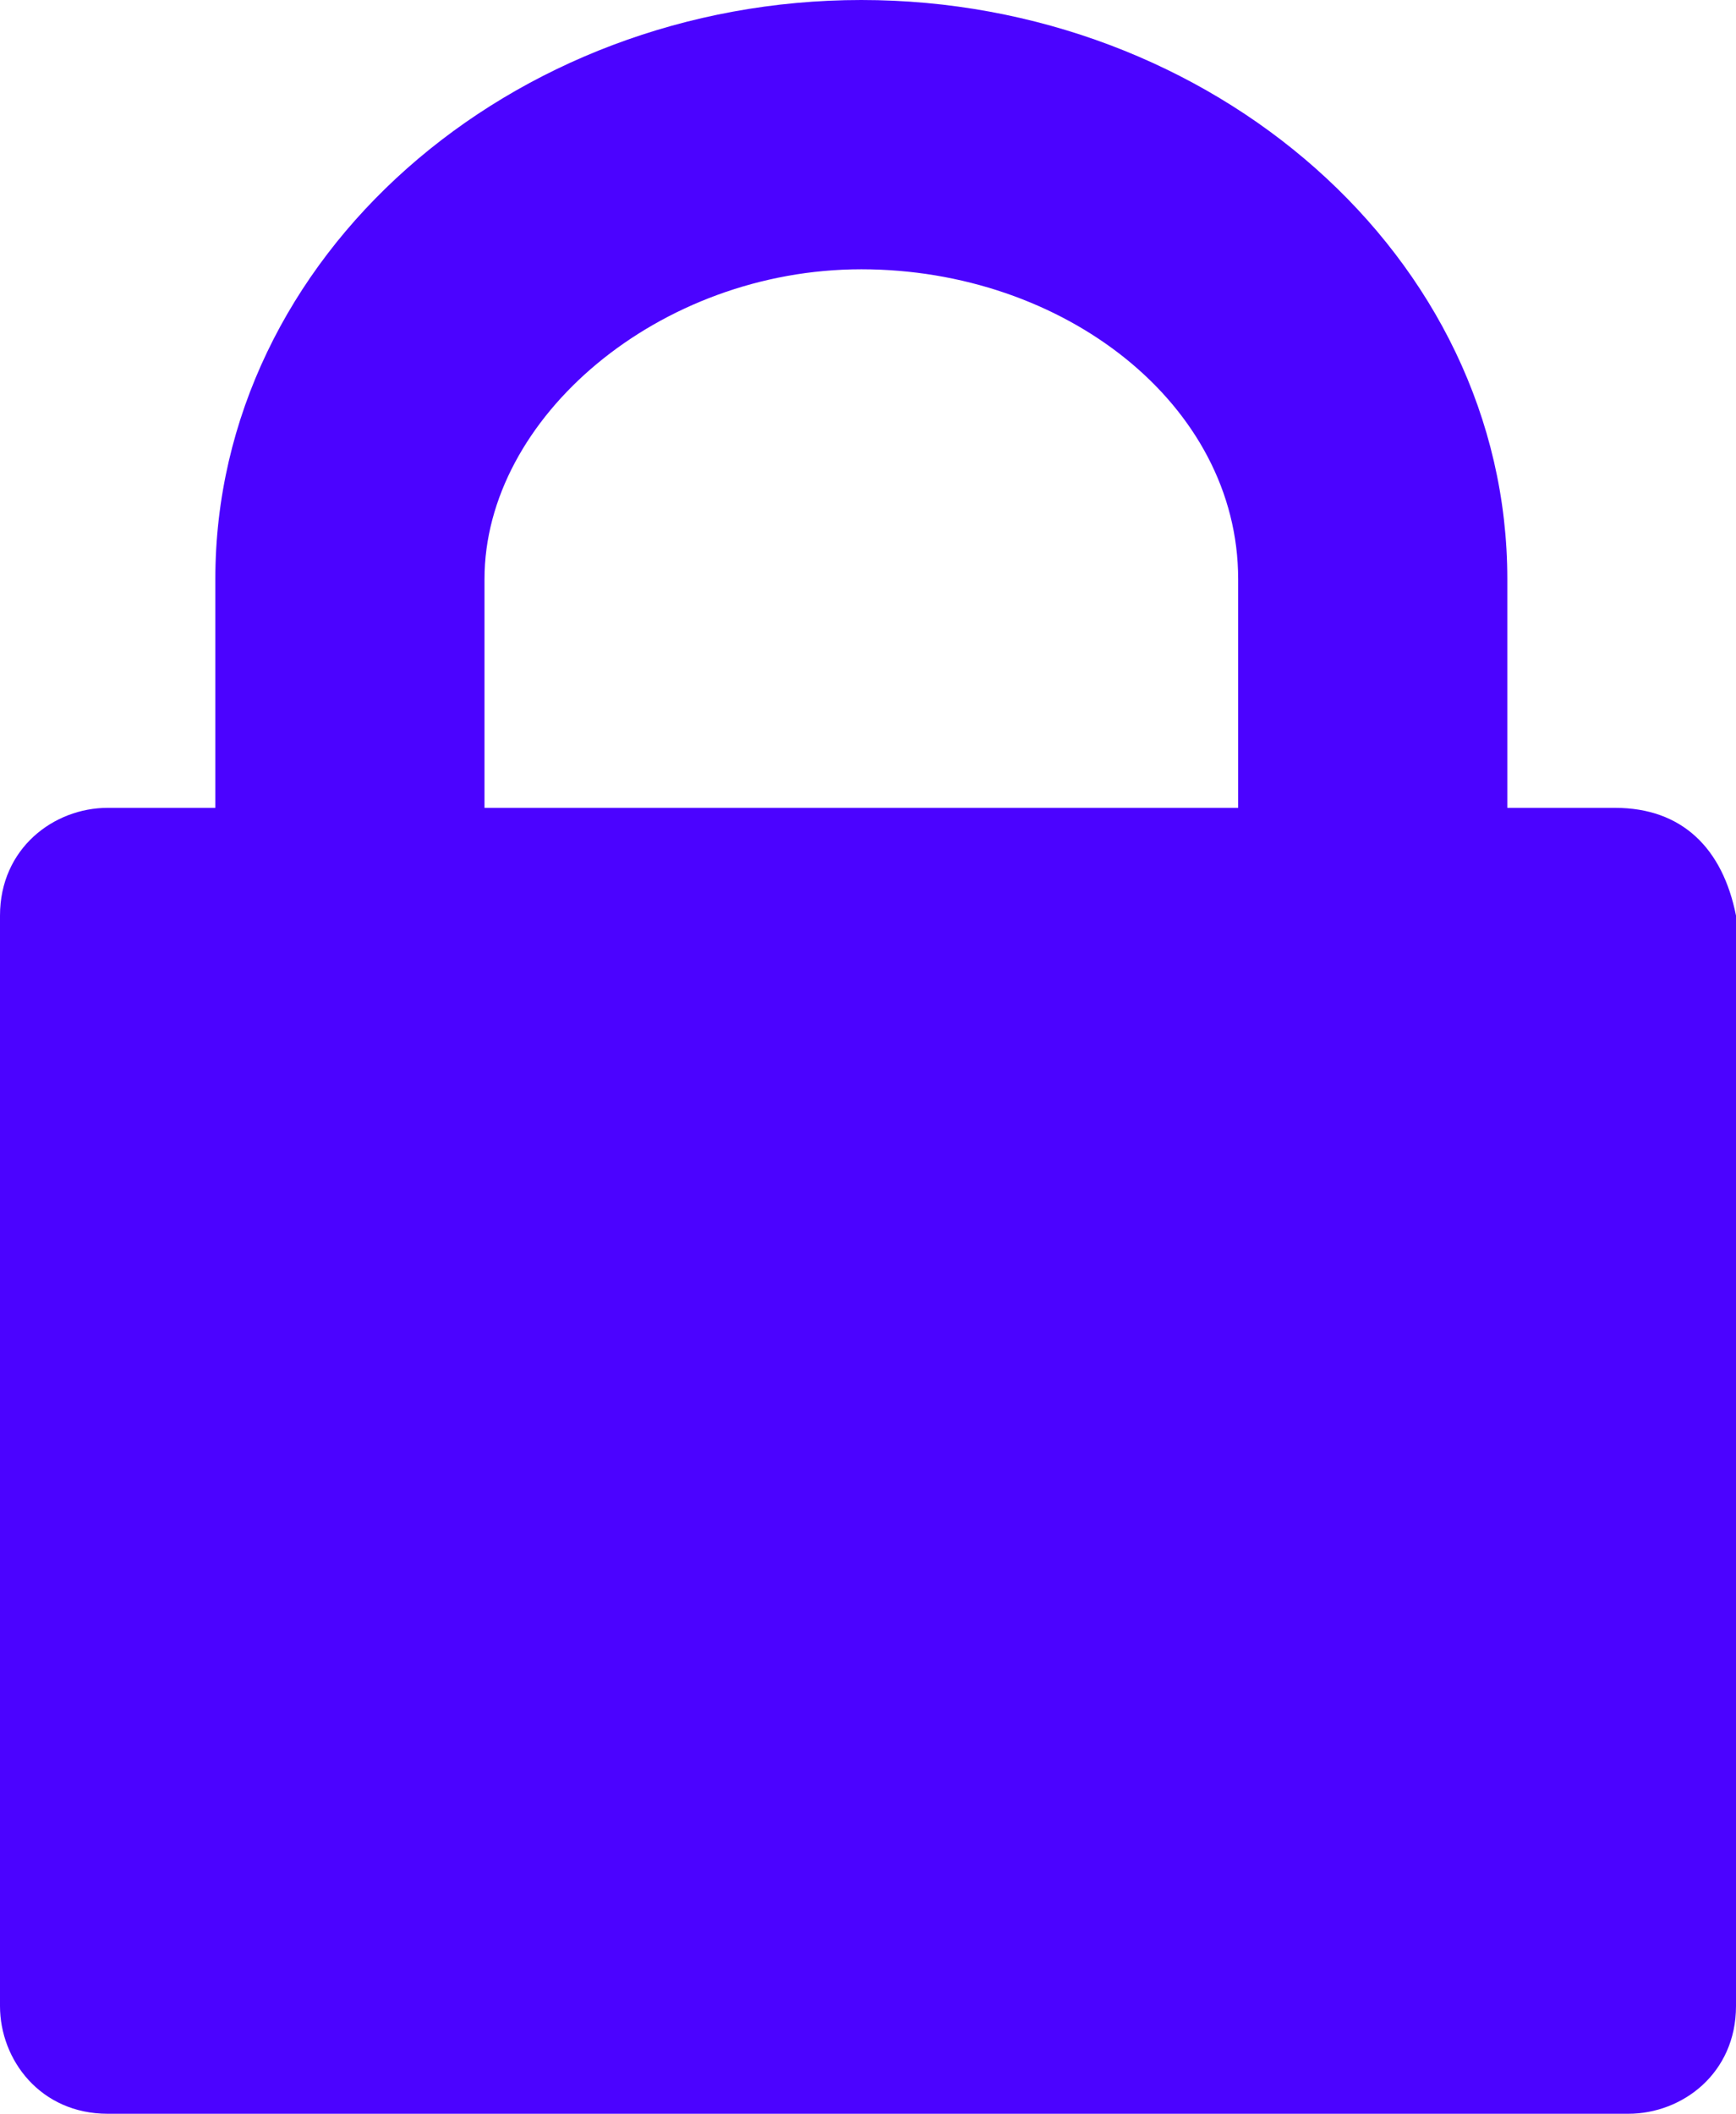
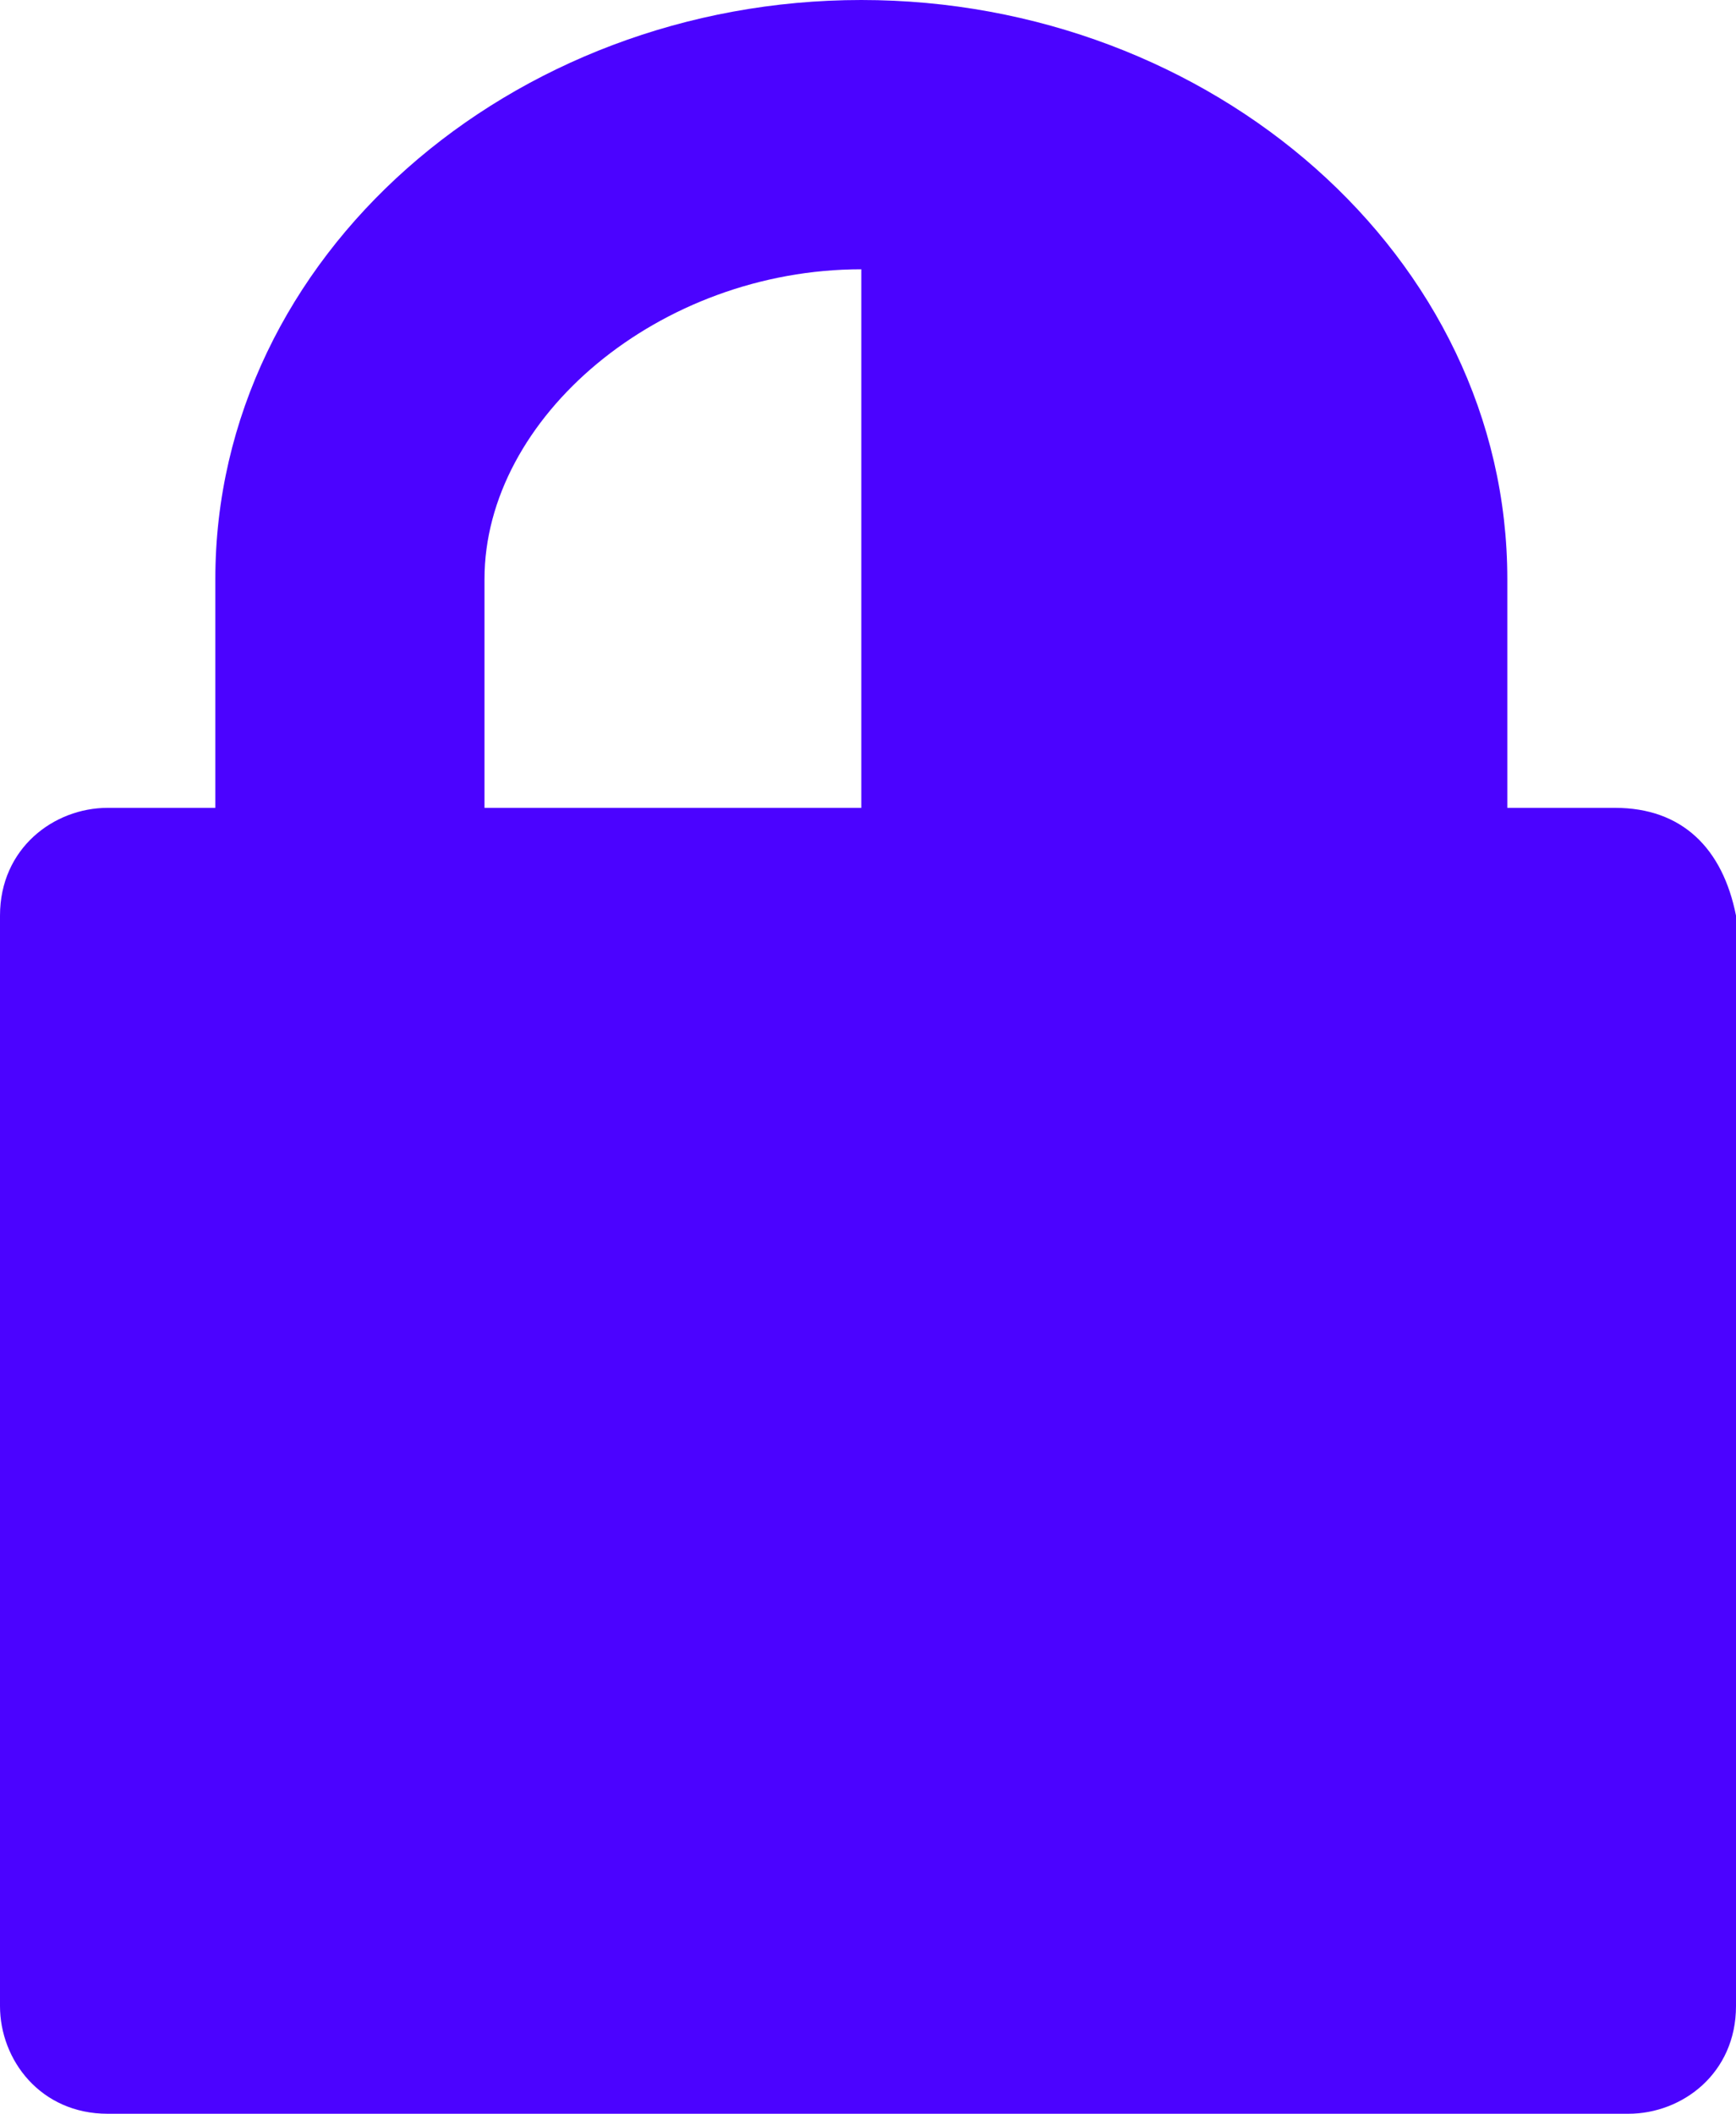
<svg xmlns="http://www.w3.org/2000/svg" fill="none" height="100%" overflow="visible" preserveAspectRatio="none" style="display: block;" viewBox="0 0 8.062 9.812" width="100%">
-   <path d="M7.5 3.75H7V2.688C7 1.188 5.625 0 4 0C2.375 0 1 1.188 1 2.688V3.75H0.5C0.25 3.75 0 3.938 0 4.25V9.312C0 9.562 0.188 9.812 0.5 9.812H7.562C7.812 9.812 8.062 9.625 8.062 9.312V4.25C8 3.938 7.812 3.75 7.5 3.75ZM2.25 2.688C2.25 1.938 3.062 1.25 4 1.25C4.938 1.25 5.75 1.875 5.75 2.688V3.75H2.25V2.688Z" fill="#4B03FF" id="overlay" />
+   <path d="M7.5 3.75H7V2.688C7 1.188 5.625 0 4 0C2.375 0 1 1.188 1 2.688V3.75H0.5C0.25 3.75 0 3.938 0 4.25V9.312C0 9.562 0.188 9.812 0.5 9.812H7.562C7.812 9.812 8.062 9.625 8.062 9.312V4.25C8 3.938 7.812 3.75 7.5 3.75ZM2.25 2.688C2.25 1.938 3.062 1.25 4 1.25V3.75H2.25V2.688Z" fill="#4B03FF" id="overlay" />
</svg>